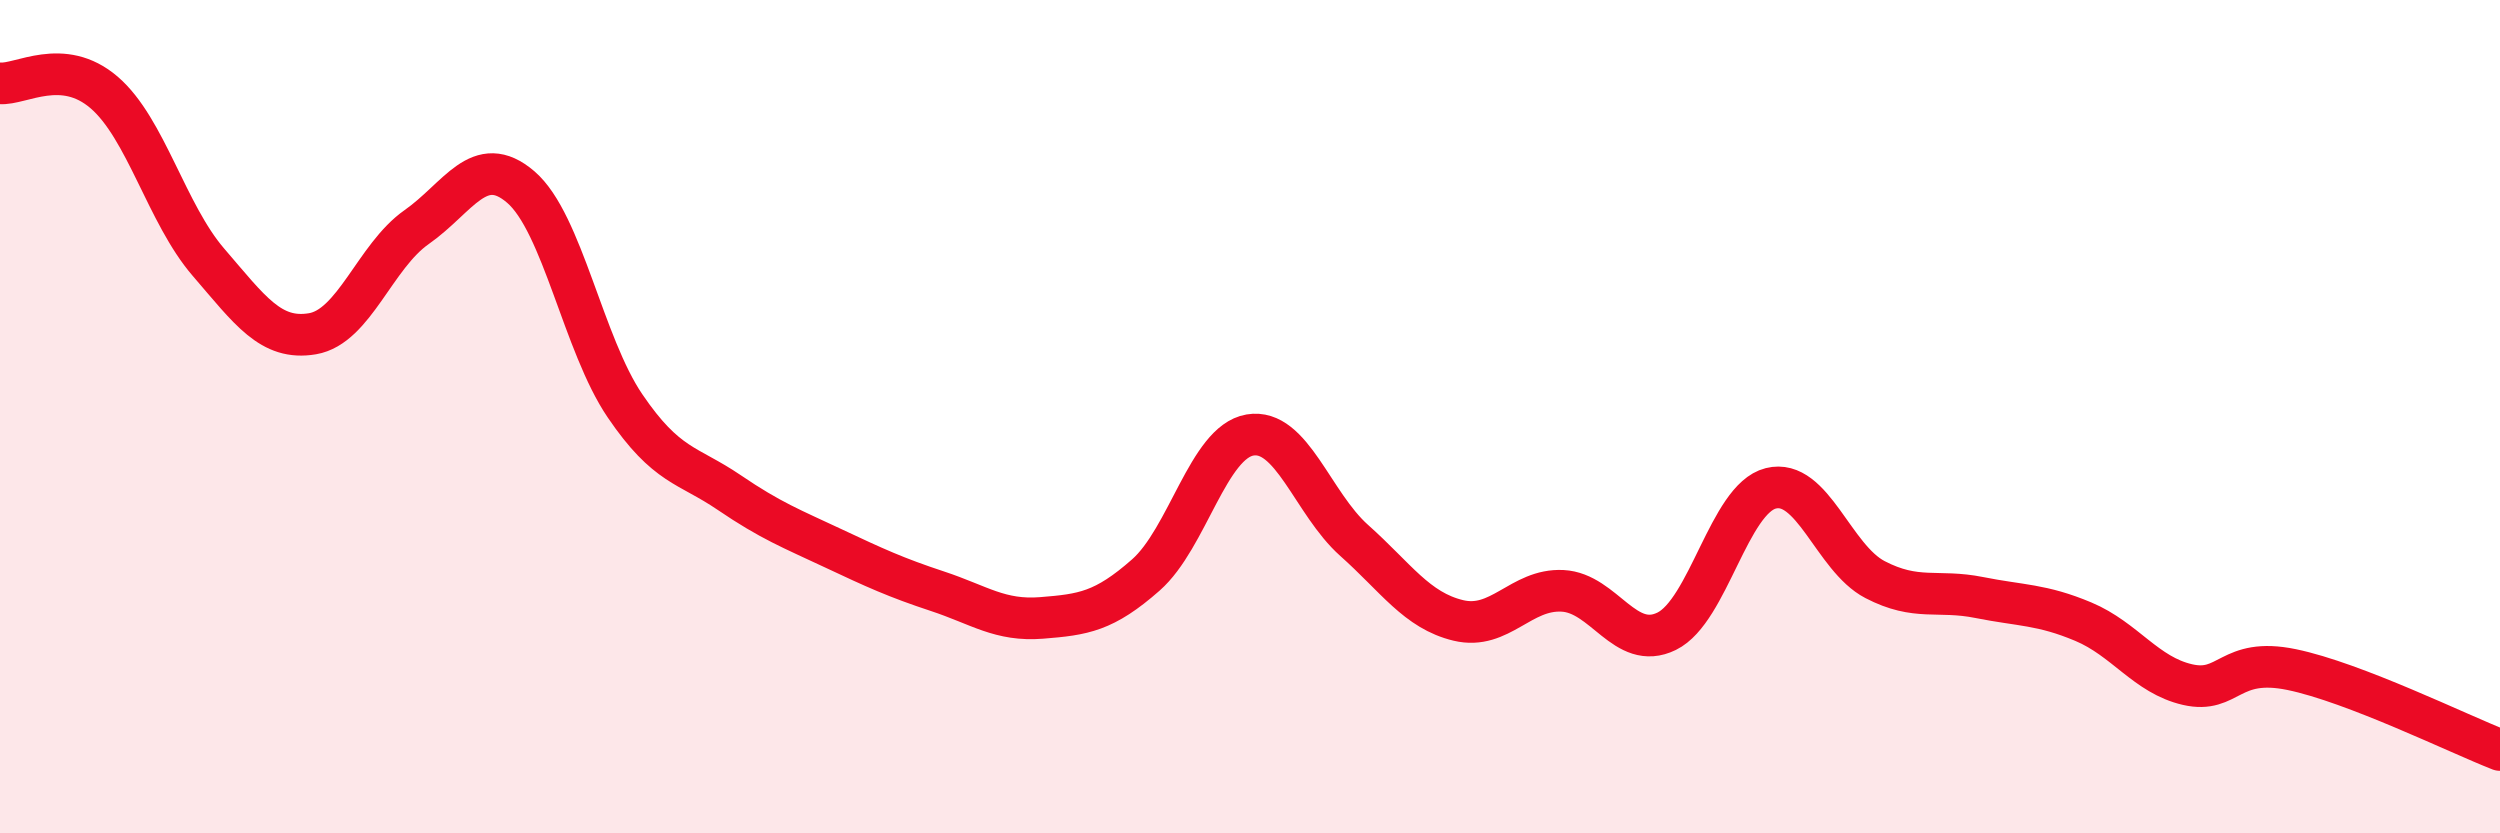
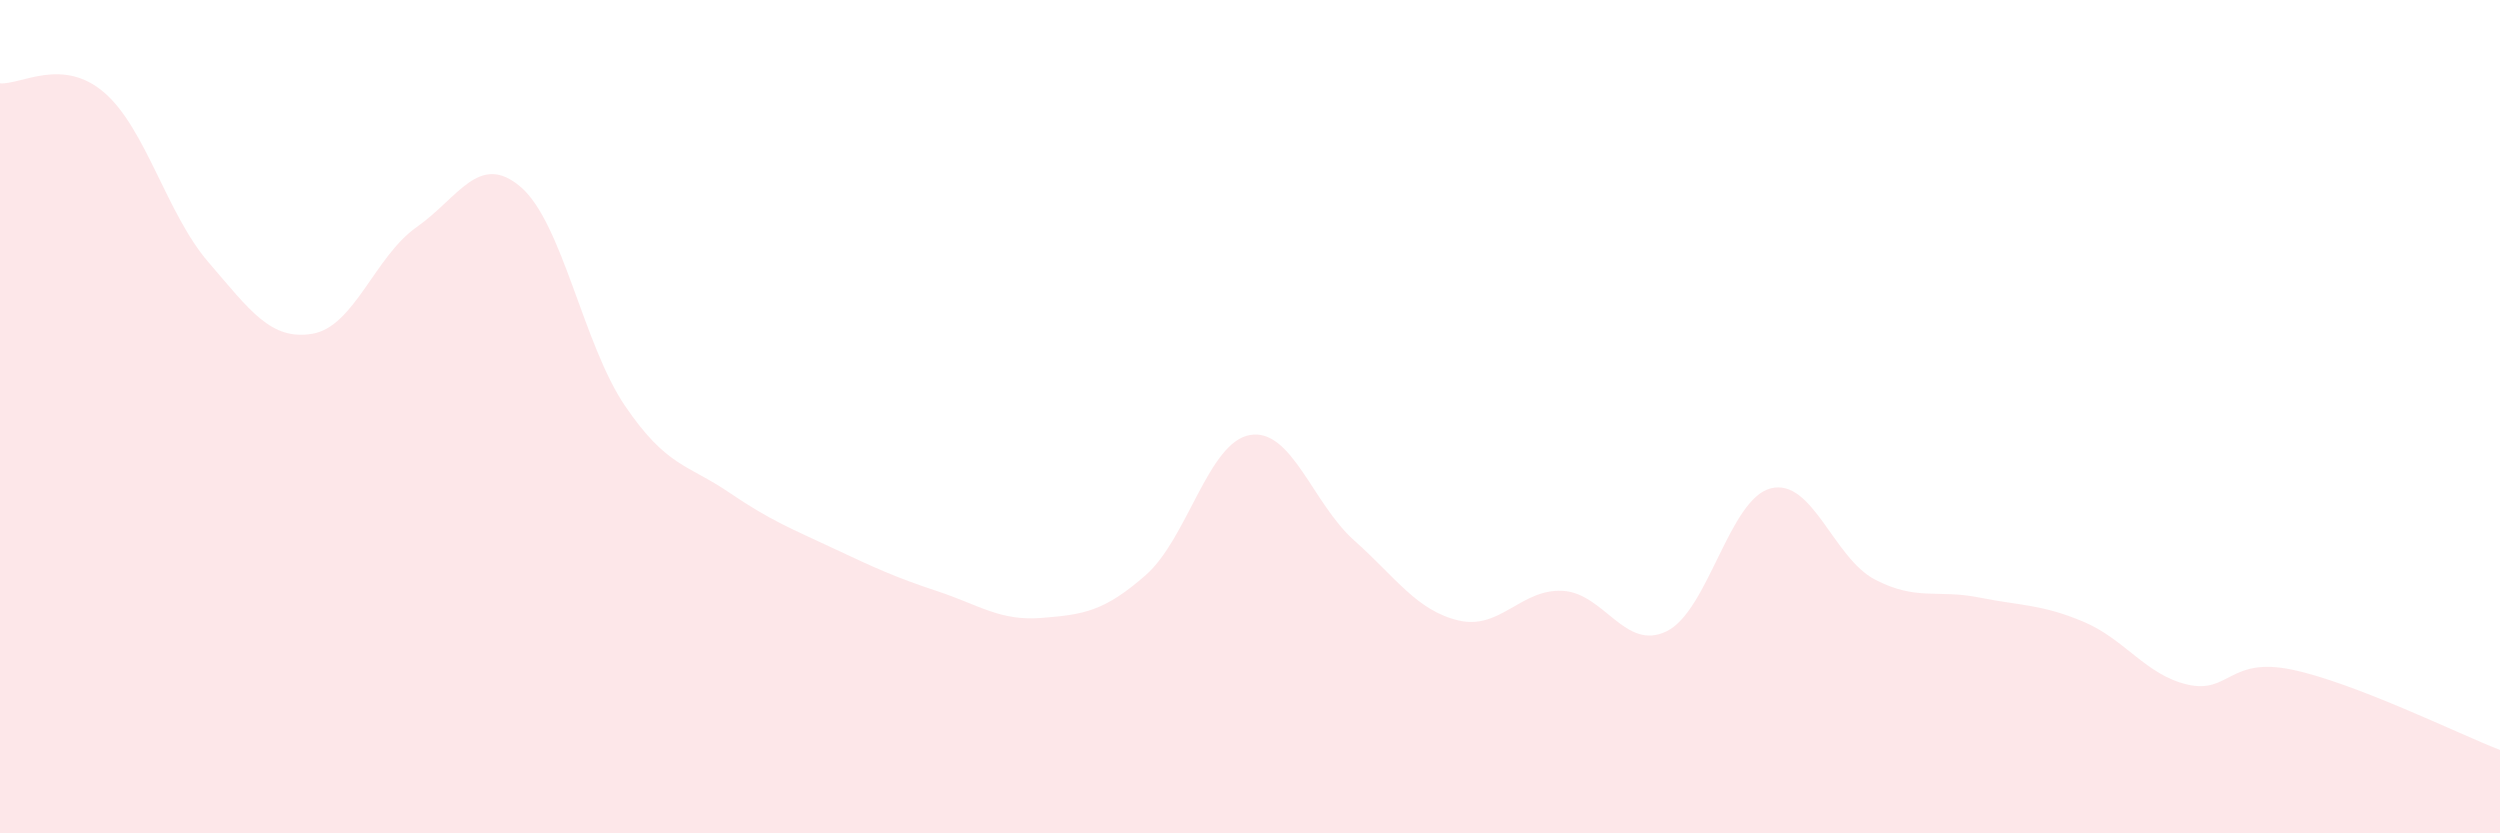
<svg xmlns="http://www.w3.org/2000/svg" width="60" height="20" viewBox="0 0 60 20">
  <path d="M 0,2 C 0.5,2.04 1.5,1.36 2.5,2.22 C 3.5,3.08 4,5.13 5,6.29 C 6,7.45 6.5,8.18 7.5,8.01 C 8.5,7.84 9,6.15 10,5.45 C 11,4.75 11.5,3.63 12.5,4.49 C 13.5,5.35 14,8.27 15,9.74 C 16,11.21 16.5,11.14 17.5,11.82 C 18.5,12.5 19,12.69 20,13.16 C 21,13.63 21.5,13.86 22.5,14.19 C 23.5,14.52 24,14.91 25,14.83 C 26,14.75 26.5,14.68 27.5,13.8 C 28.5,12.92 29,10.61 30,10.44 C 31,10.27 31.5,12.08 32.5,12.97 C 33.5,13.86 34,14.65 35,14.89 C 36,15.13 36.5,14.13 37.5,14.18 C 38.5,14.23 39,15.64 40,15.15 C 41,14.66 41.5,11.97 42.5,11.72 C 43.5,11.47 44,13.39 45,13.91 C 46,14.43 46.5,14.14 47.5,14.34 C 48.5,14.54 49,14.5 50,14.92 C 51,15.34 51.5,16.2 52.5,16.43 C 53.5,16.66 53.5,15.76 55,16.07 C 56.5,16.38 59,17.61 60,18L60 20L0 20Z" fill="#EB0A25" opacity="0.1" stroke-linecap="round" stroke-linejoin="round" />
-   <path d="M 0,2 C 0.5,2.04 1.5,1.36 2.5,2.22 C 3.5,3.08 4,5.13 5,6.29 C 6,7.45 6.5,8.18 7.5,8.01 C 8.5,7.84 9,6.15 10,5.45 C 11,4.75 11.5,3.63 12.5,4.49 C 13.5,5.35 14,8.27 15,9.74 C 16,11.21 16.5,11.14 17.5,11.82 C 18.5,12.5 19,12.69 20,13.16 C 21,13.63 21.5,13.86 22.5,14.19 C 23.5,14.52 24,14.91 25,14.83 C 26,14.75 26.5,14.68 27.5,13.8 C 28.5,12.92 29,10.61 30,10.44 C 31,10.27 31.5,12.08 32.5,12.97 C 33.5,13.86 34,14.65 35,14.89 C 36,15.13 36.5,14.13 37.5,14.18 C 38.5,14.23 39,15.64 40,15.15 C 41,14.66 41.5,11.97 42.5,11.72 C 43.5,11.47 44,13.39 45,13.91 C 46,14.43 46.5,14.14 47.5,14.34 C 48.5,14.54 49,14.5 50,14.92 C 51,15.34 51.5,16.2 52.5,16.43 C 53.5,16.66 53.5,15.76 55,16.07 C 56.5,16.38 59,17.61 60,18" stroke="#EB0A25" stroke-width="1" fill="none" stroke-linecap="round" stroke-linejoin="round" />
</svg>